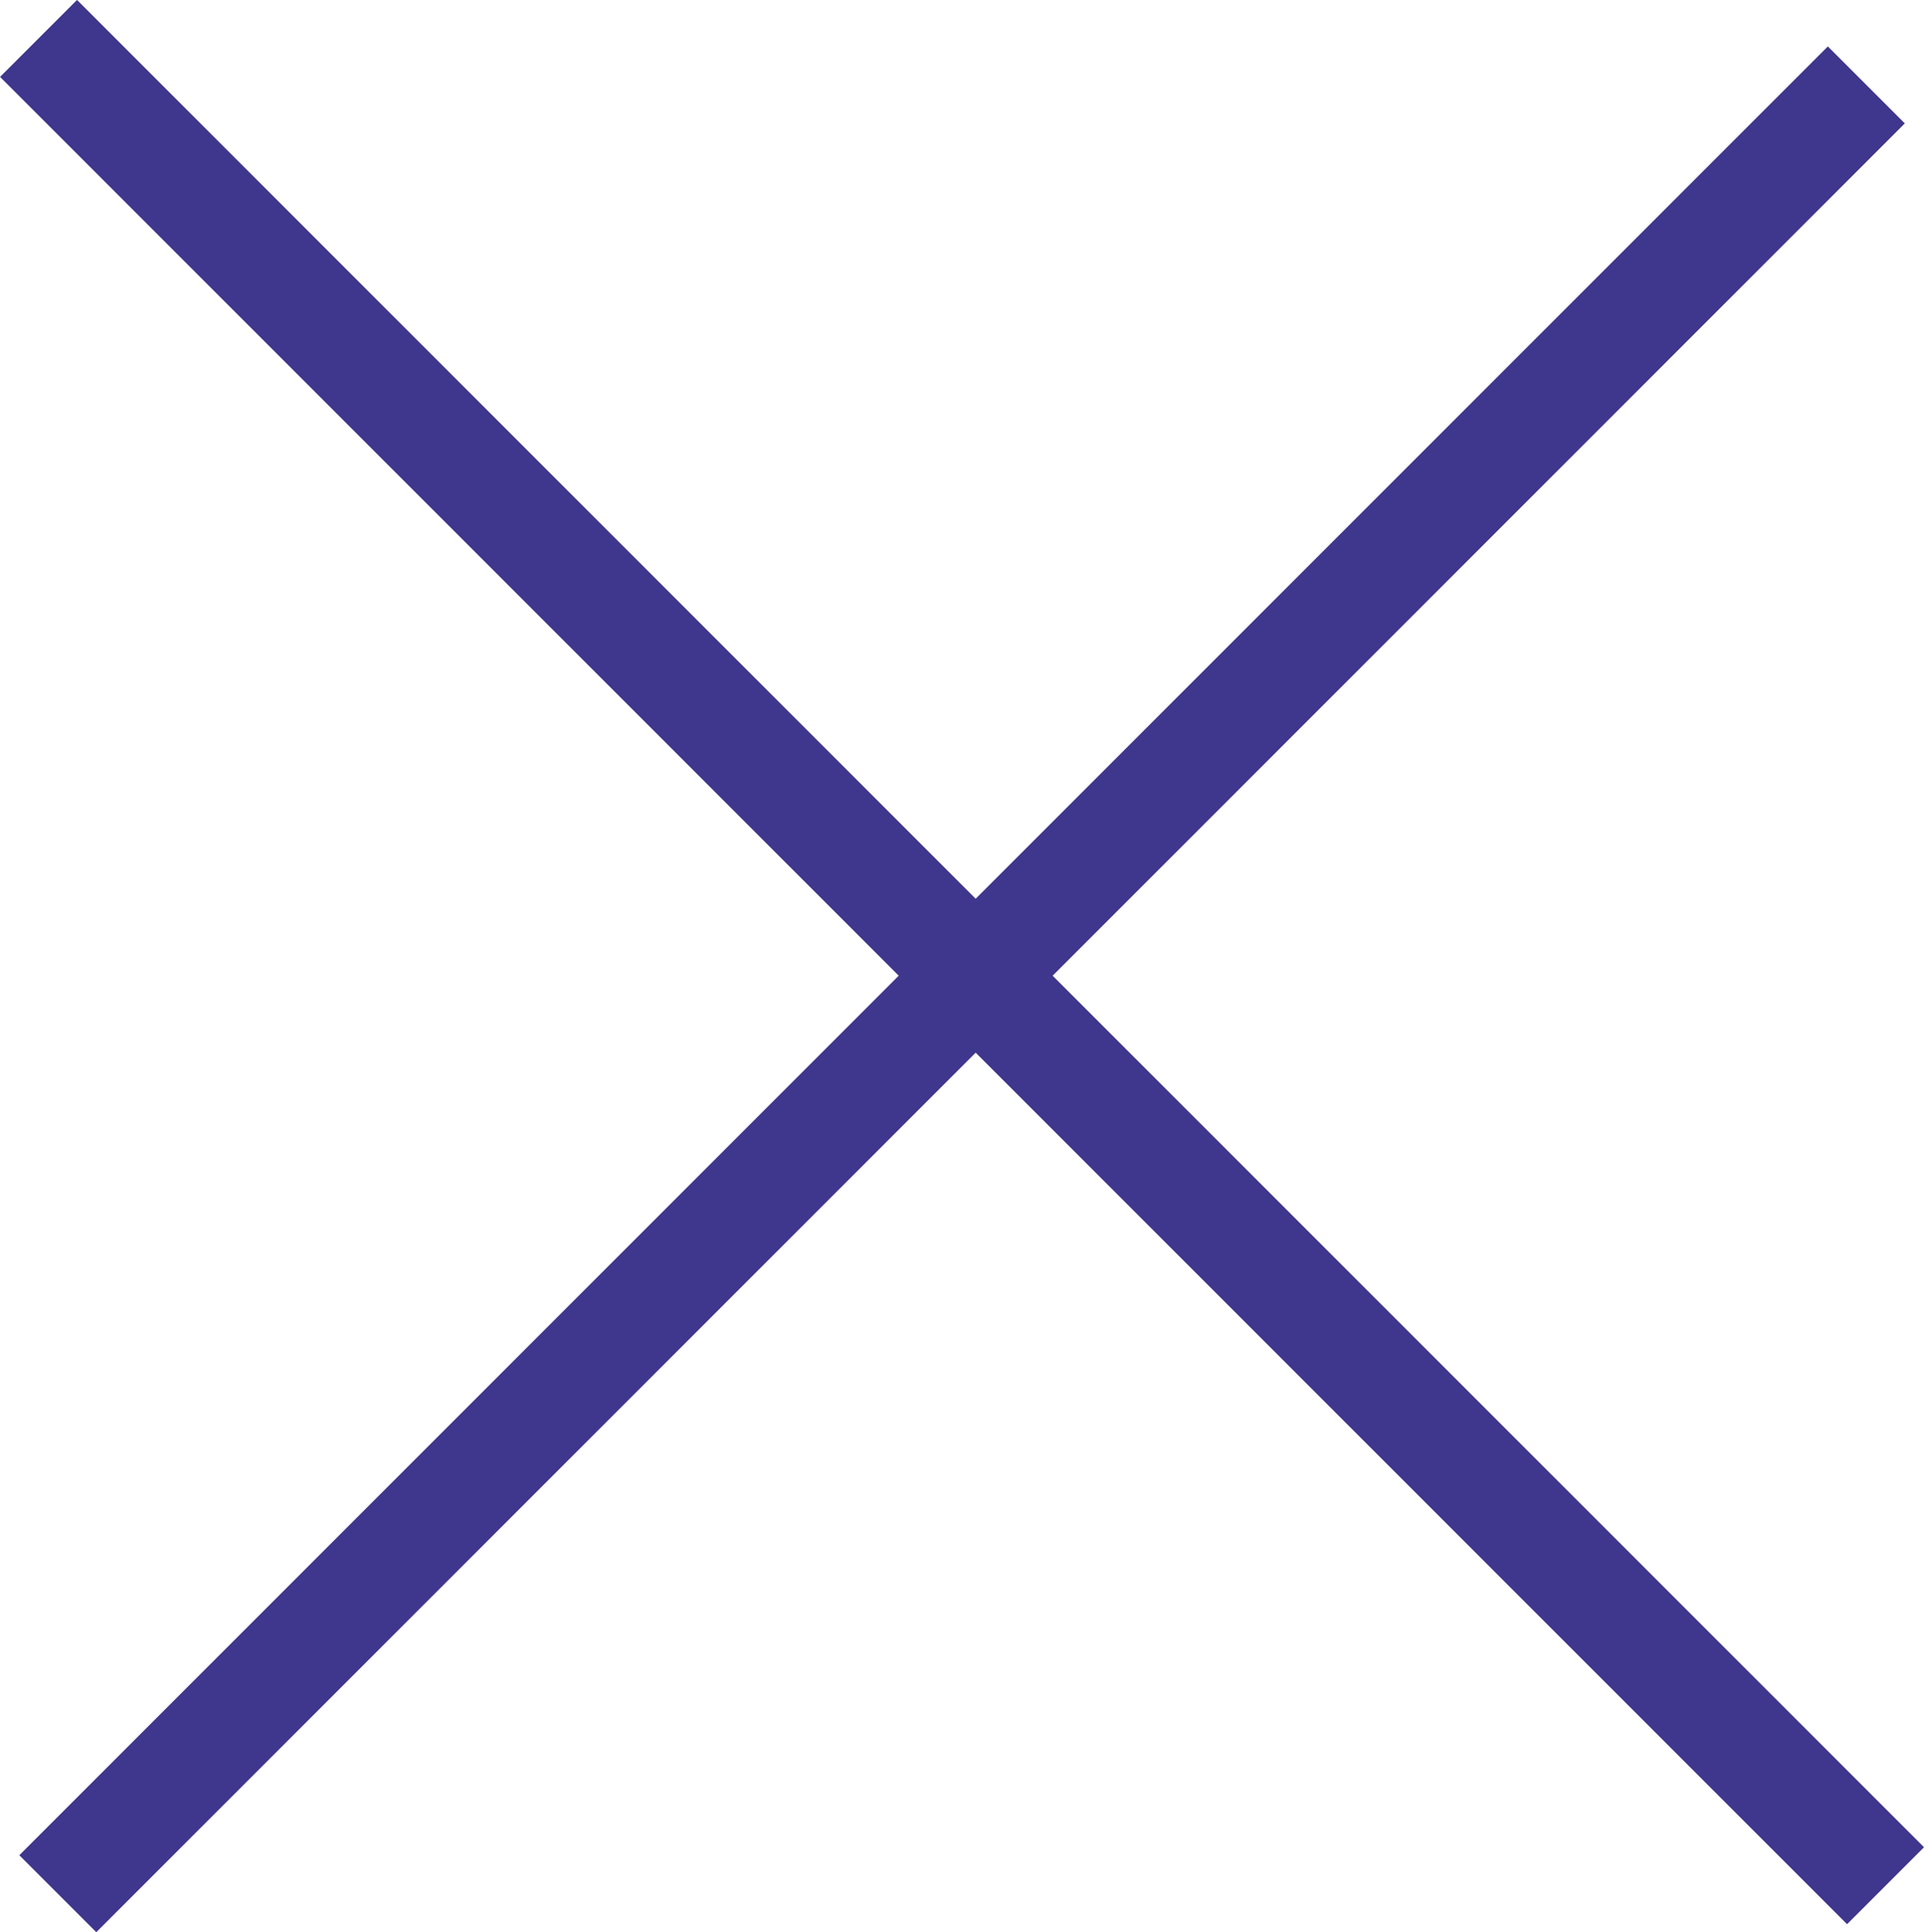
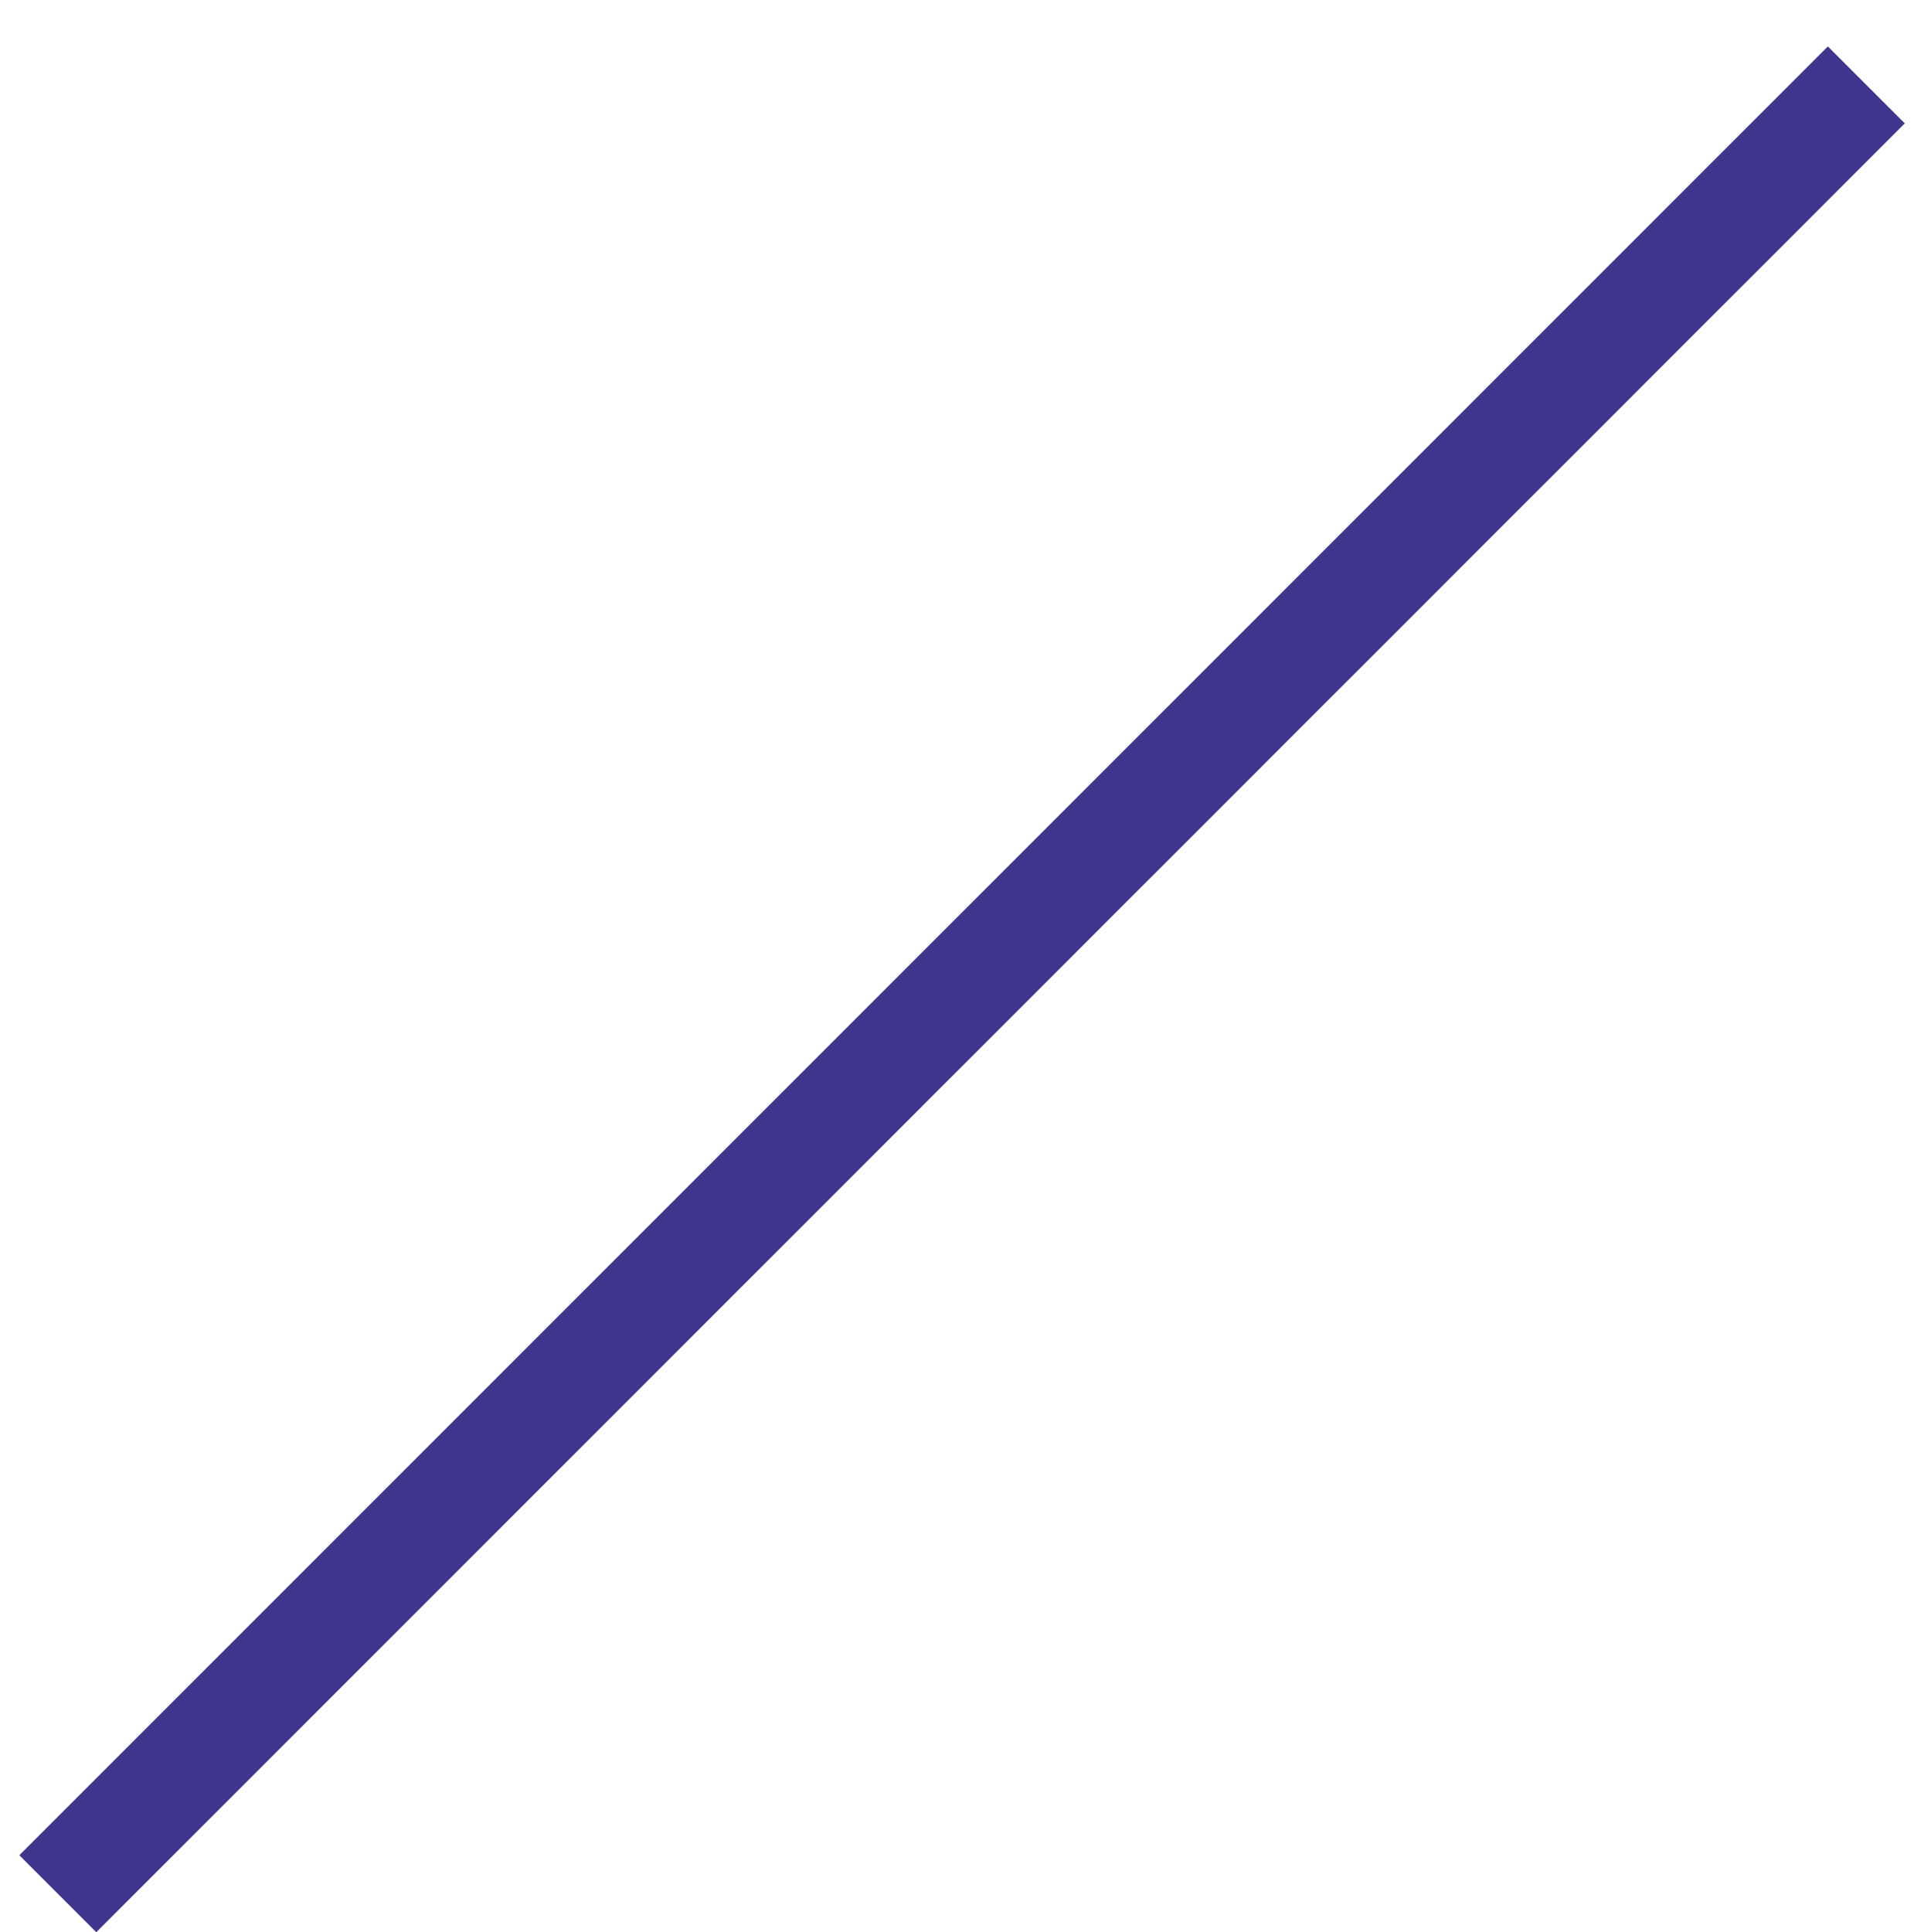
<svg xmlns="http://www.w3.org/2000/svg" width="17.678" height="17.75" viewBox="0 0 17.678 17.75">
  <g id="Group_192" data-name="Group 192" transform="translate(-1578.661 -151.125)">
    <line id="Line_1" data-name="Line 1" y2="23.5" transform="translate(1595.809 151.905) rotate(45)" fill="none" stroke="#3f368d" stroke-width="1" />
-     <line id="Line_3" data-name="Line 3" x2="24" transform="translate(1579.015 151.478) rotate(45)" fill="none" stroke="#3f368d" stroke-width="1" />
  </g>
</svg>